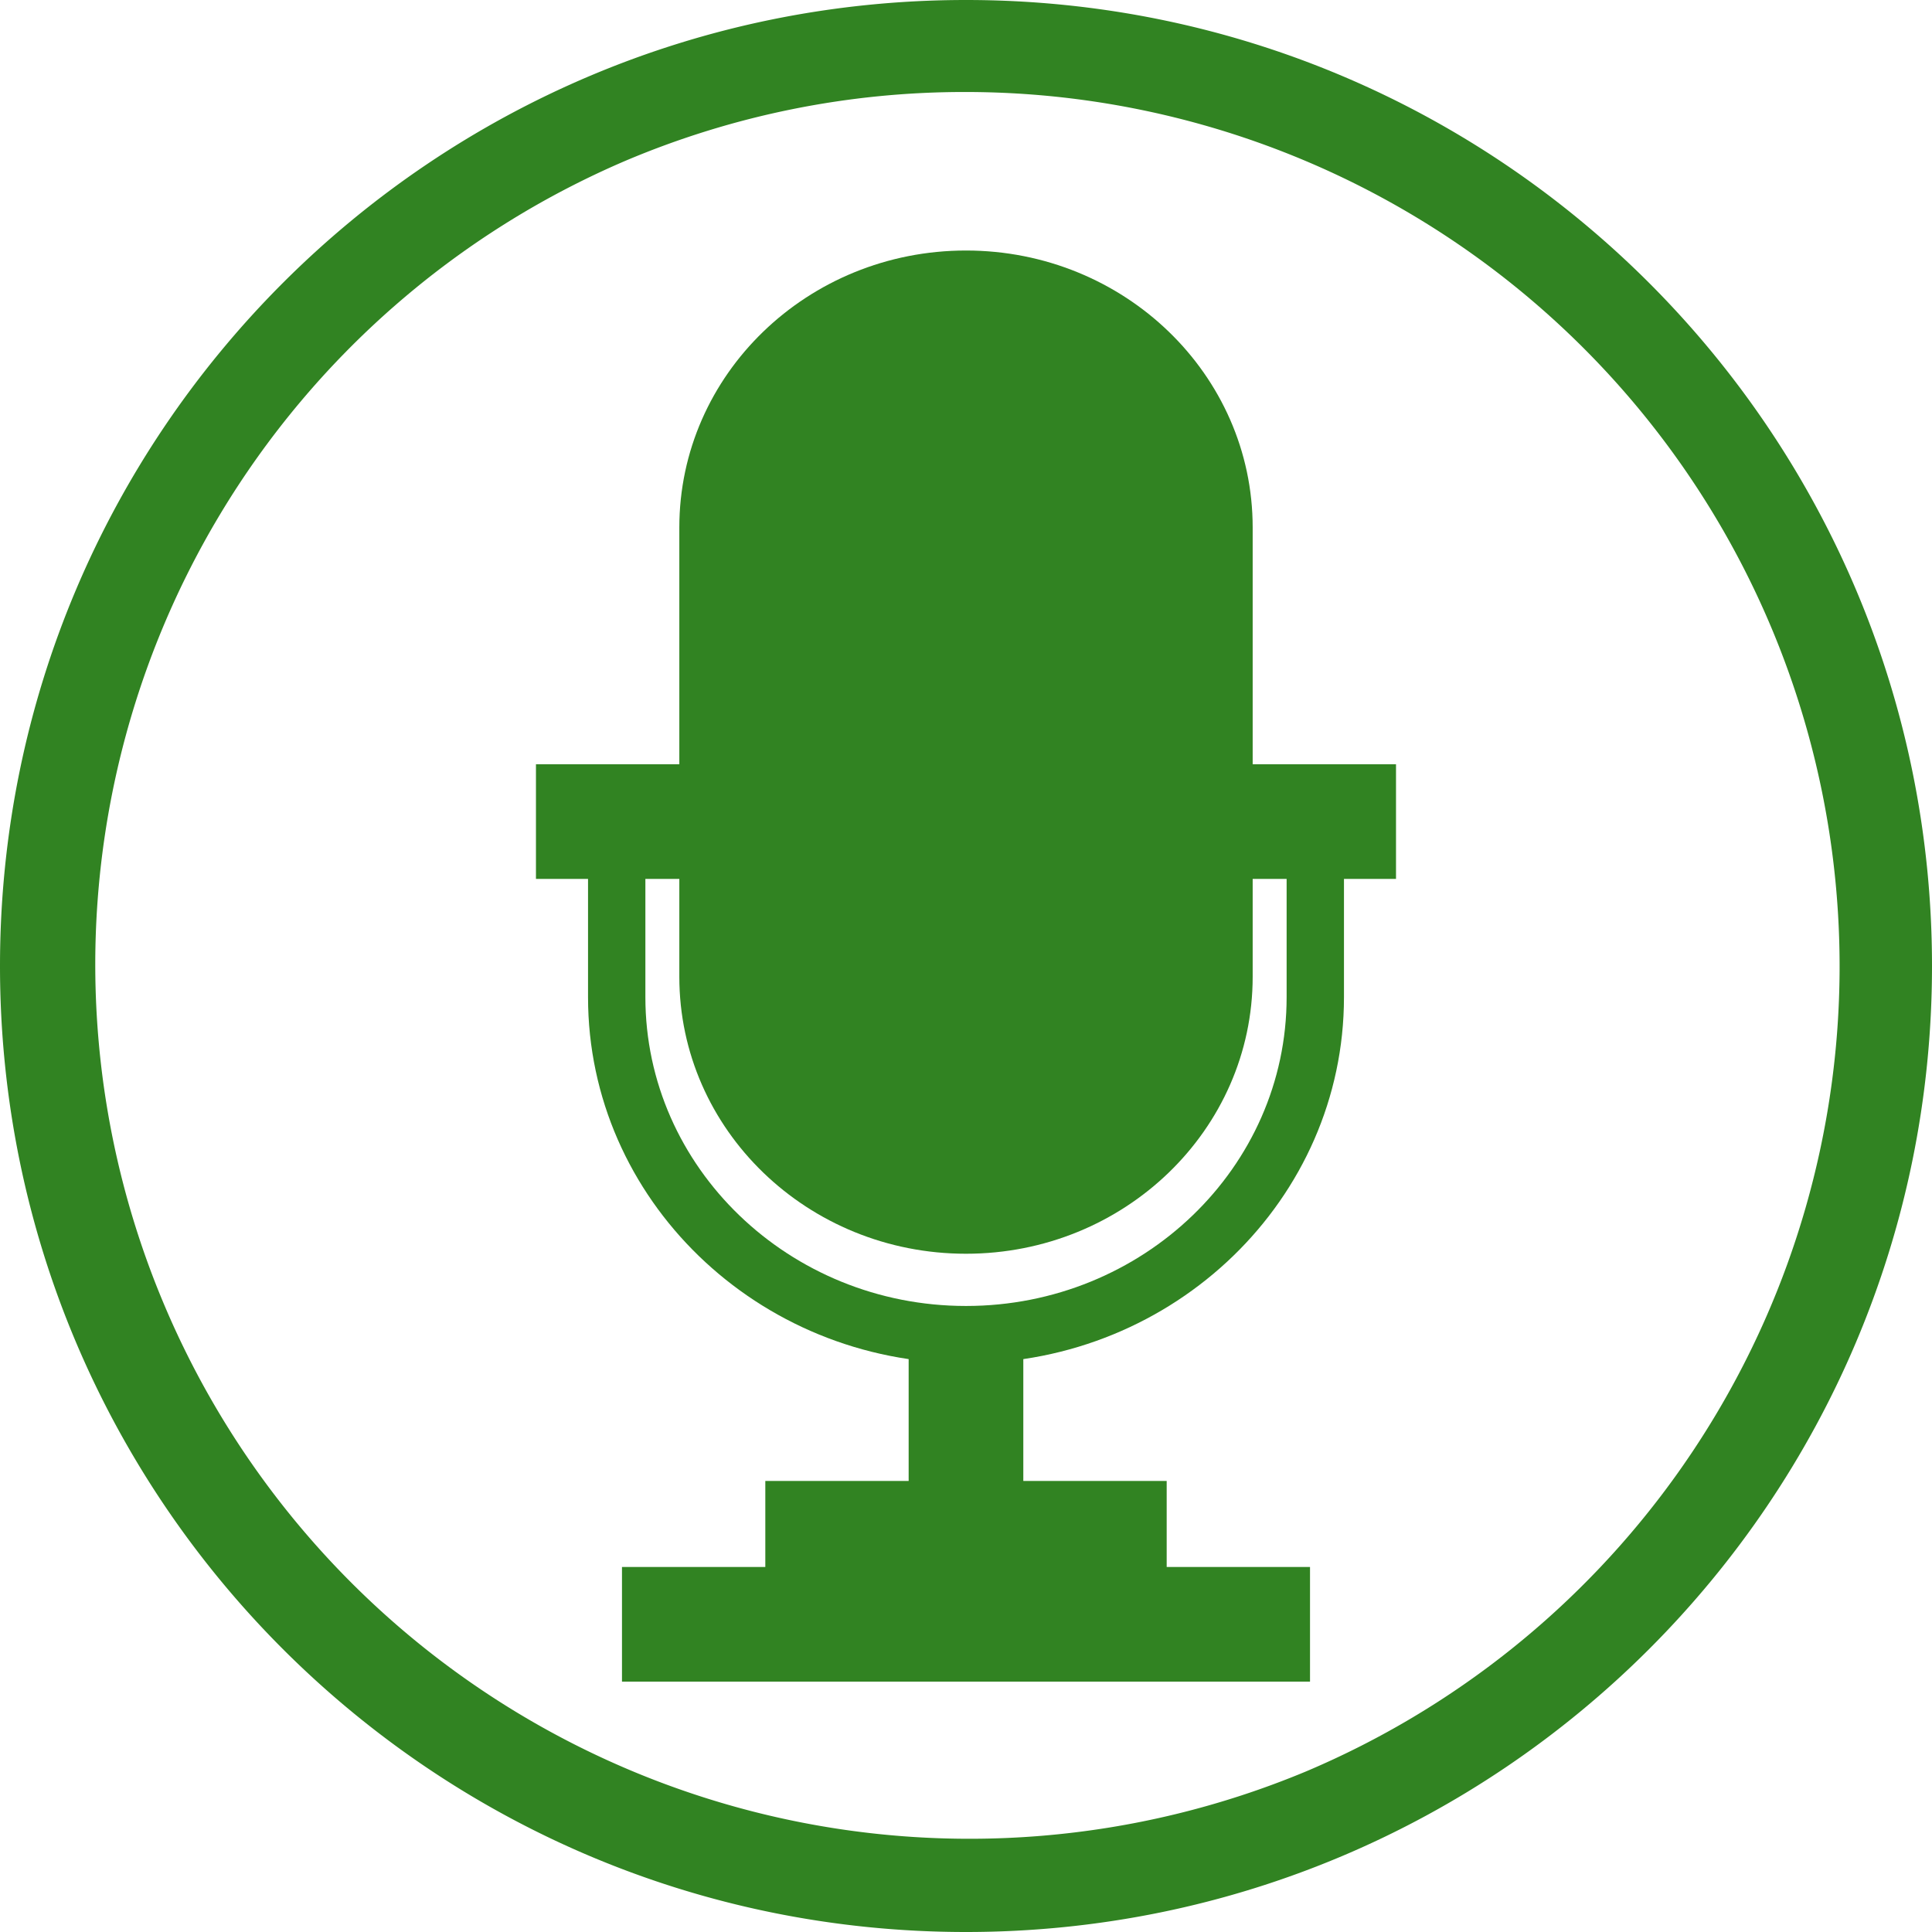
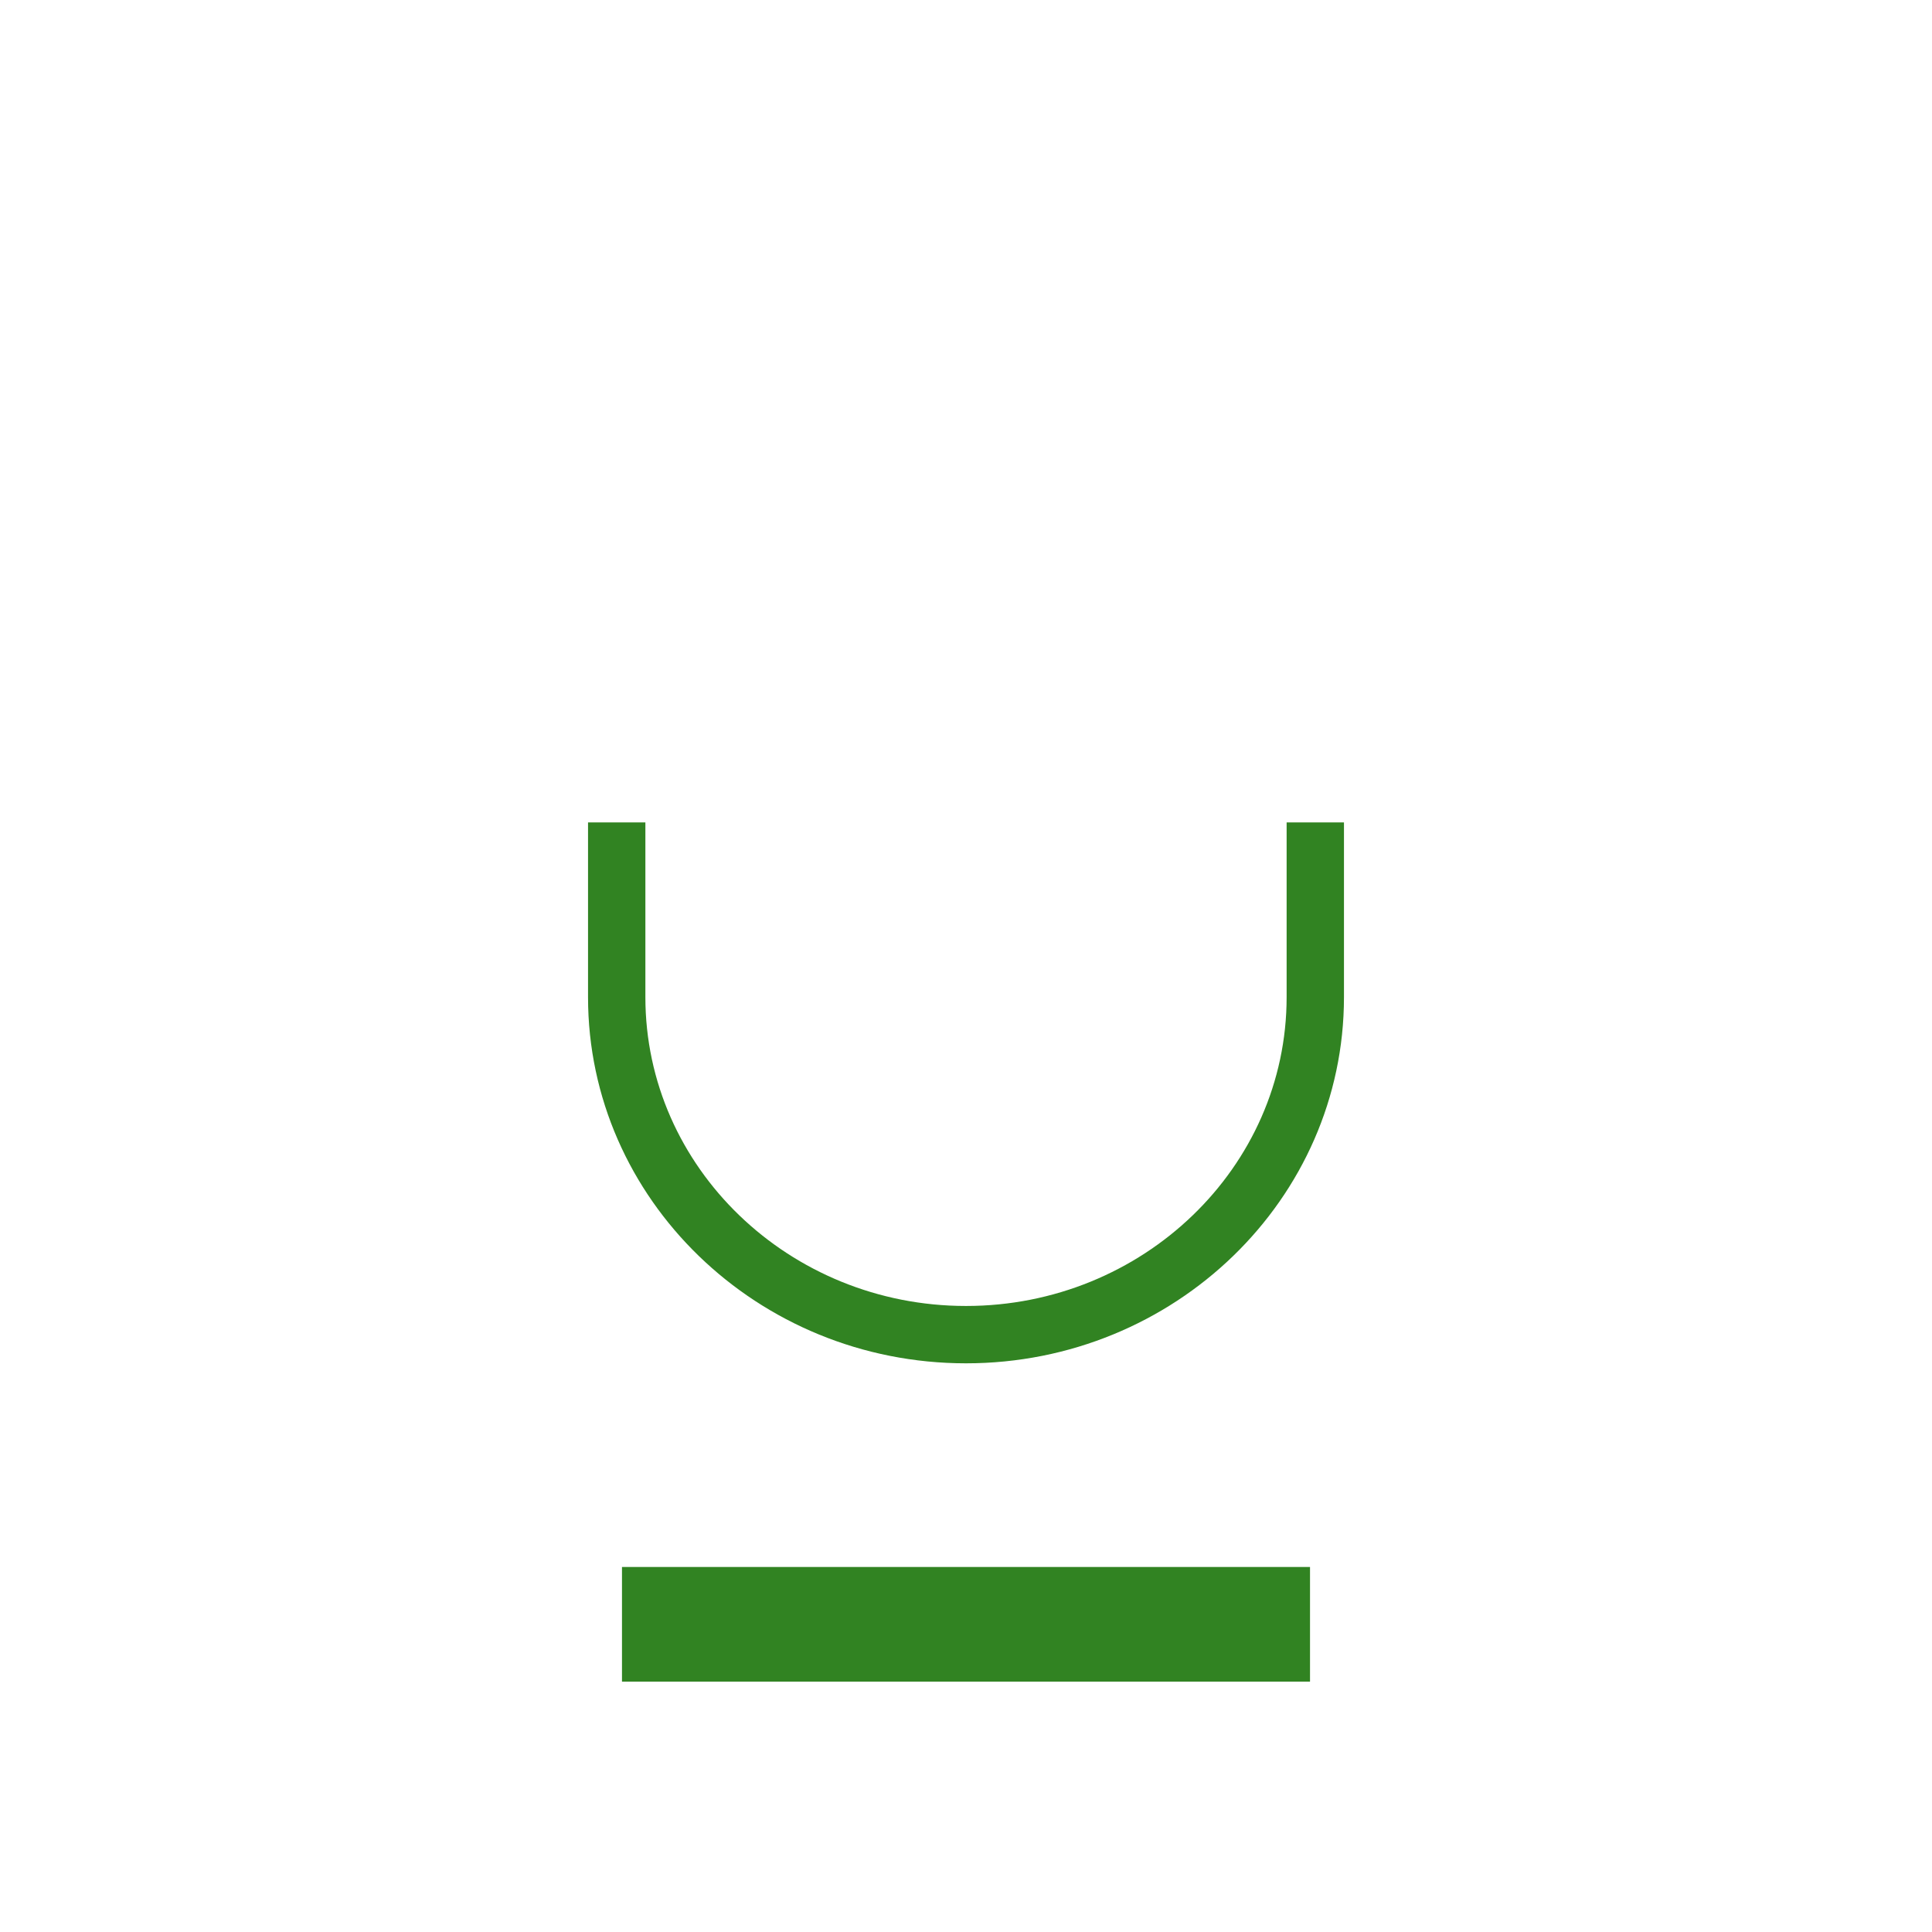
<svg xmlns="http://www.w3.org/2000/svg" id="レイヤー_1" data-name="レイヤー 1" viewBox="0 0 630 630">
  <defs>
    <style>.cls-1{fill:#318322;}</style>
  </defs>
-   <path class="cls-1" d="M408.48,318.52c0,49.88-41.85,90.31-93.48,90.31s-93.48-40.43-93.48-90.31V172c0-49.88,41.85-90.31,93.48-90.31s93.48,40.43,93.48,90.31Z" />
  <path class="cls-1" d="M315,444.56c-68,0-123.25-53.56-123.25-119.39v-57h18.7v57c0,55.52,46.9,100.69,104.55,100.69s104.55-45.17,104.55-100.69v-57h18.7v57C438.25,391,383,444.56,315,444.56Z" />
-   <rect class="cls-1" x="296.3" y="436.88" width="37.39" height="74.79" />
-   <rect class="cls-1" x="249.56" y="482.92" width="130.88" height="37.39" />
  <rect class="cls-1" x="202.82" y="510.97" width="224.36" height="37.39" />
-   <rect class="cls-1" x="174.77" y="249.21" width="280.45" height="37.39" />
-   <path class="cls-1" d="M315,30A285.09,285.09,0,0,1,425.93,577.62,285.09,285.09,0,0,1,204.07,52.38,283.27,283.27,0,0,1,315,30m0-30C141,0,0,141,0,315S141,630,315,630,630,489,630,315,489,0,315,0Z" />
</svg>